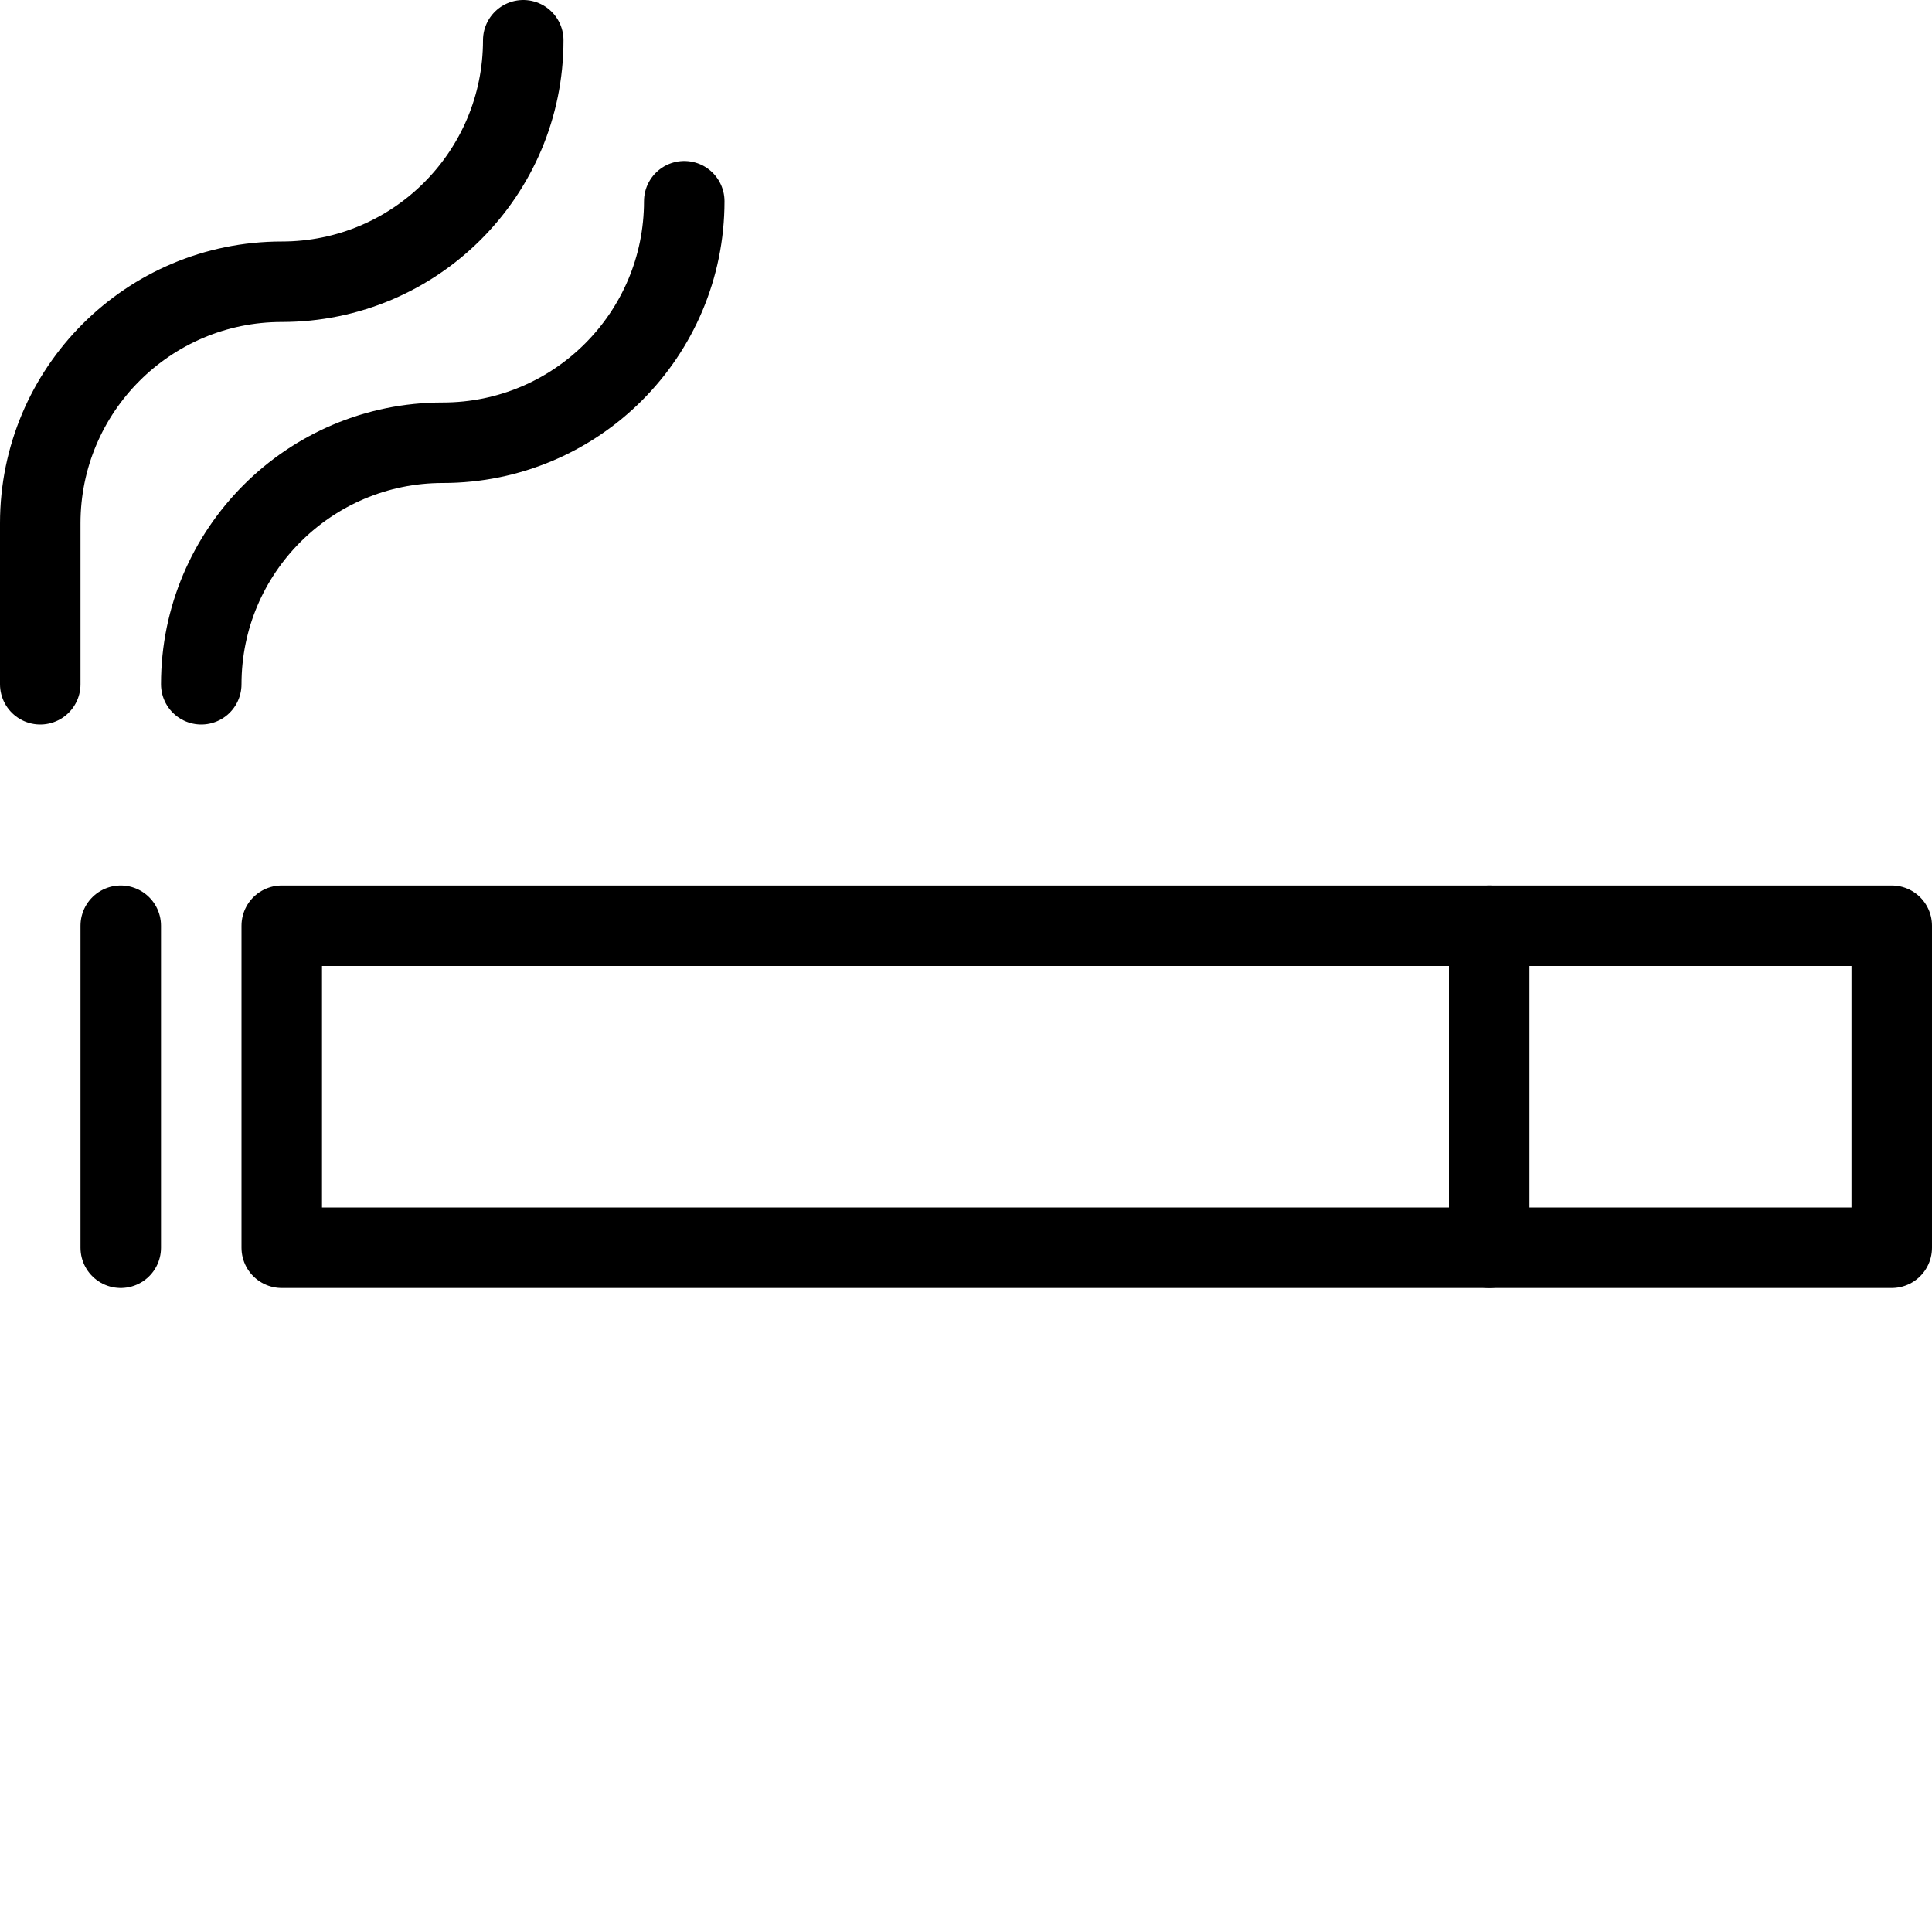
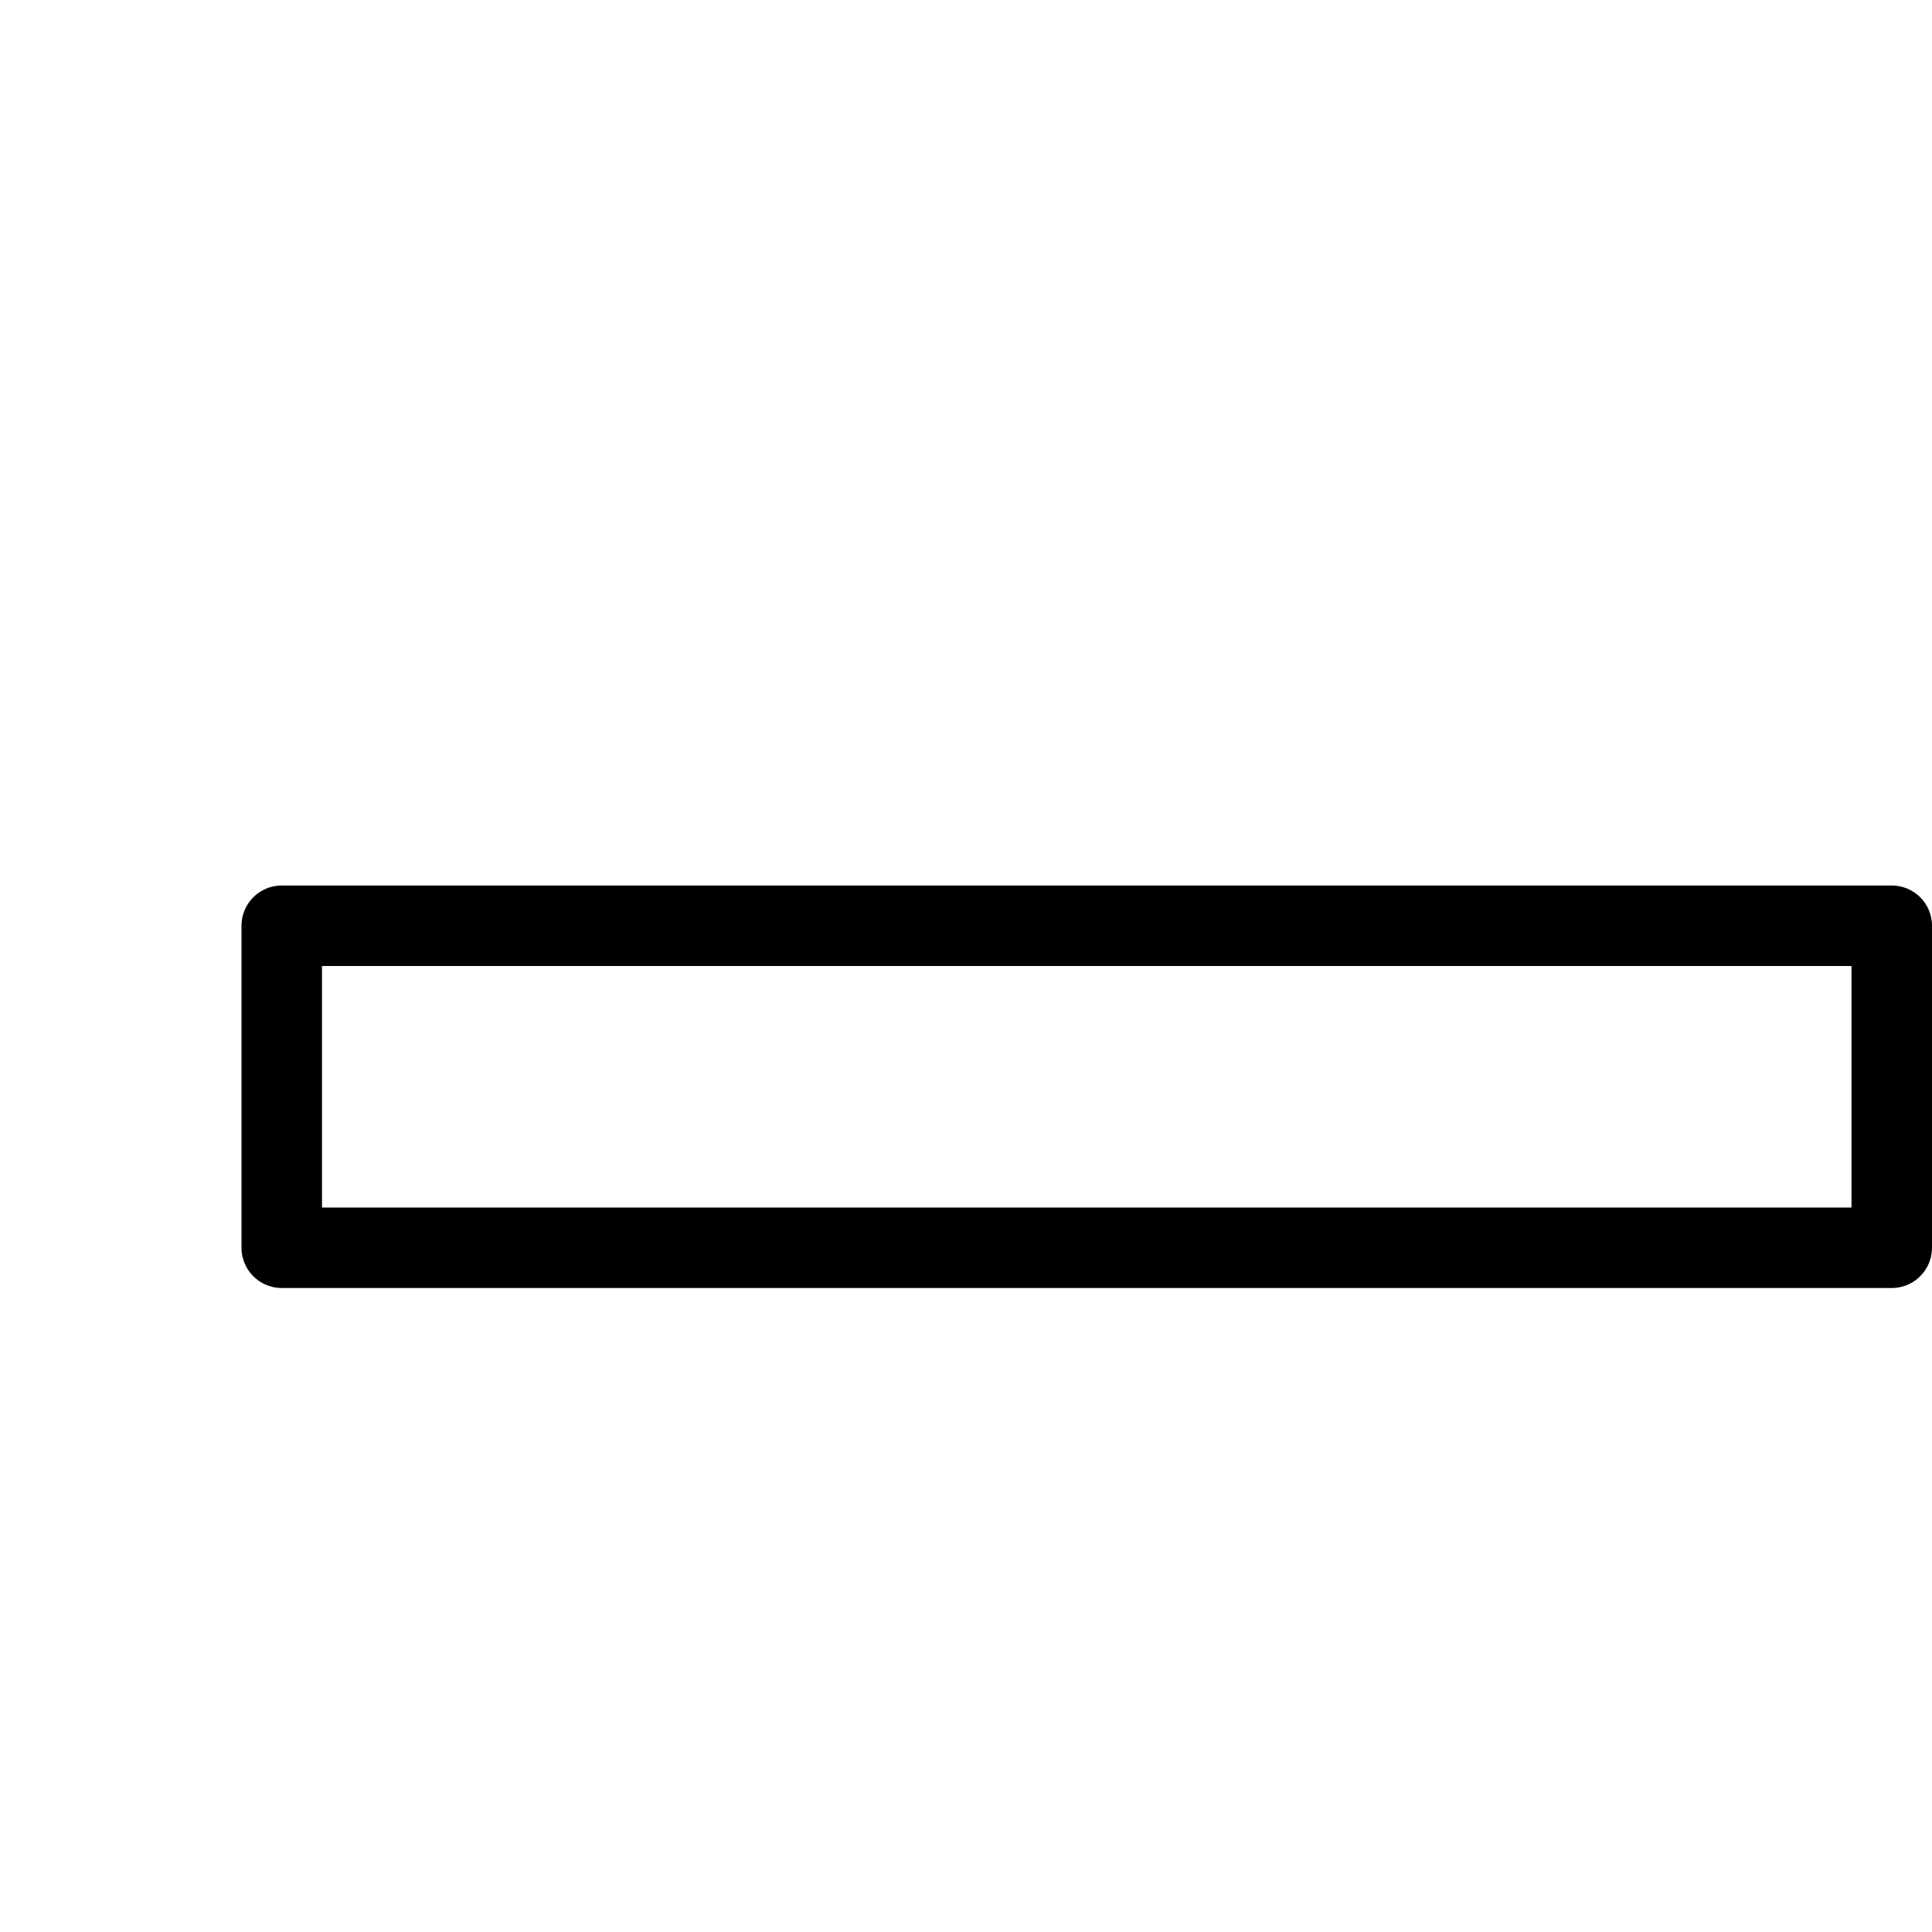
<svg xmlns="http://www.w3.org/2000/svg" version="1.1" x="0px" y="0px" width="24px" height="24px" viewBox="0 0 24 24" enable-background="new 0 0 24 24" xml:space="preserve">
  <g id="Outline_Icons">
    <g>
      <rect x="3.5" y="11.5" fill="none" stroke="#000000" stroke-linecap="round" stroke-linejoin="round" stroke-miterlimit="10" width="20" height="4" />
-       <line fill="none" stroke="#000000" stroke-linecap="round" stroke-linejoin="round" stroke-miterlimit="10" x1="18.5" y1="11.5" x2="18.5" y2="15.5" />
-       <line fill="none" stroke="#000000" stroke-linecap="round" stroke-linejoin="round" stroke-miterlimit="10" x1="1.5" y1="11.5" x2="1.5" y2="15.5" />
-       <path fill="none" stroke="#000000" stroke-linecap="round" stroke-linejoin="round" stroke-miterlimit="10" d="M6.5,0.5    c0,1.657-1.343,3-3,3s-3,1.344-3,3v2" />
-       <path fill="none" stroke="#000000" stroke-linecap="round" stroke-linejoin="round" stroke-miterlimit="10" d="M8.5,2.5    c0,1.657-1.343,3-3,3s-3,1.344-3,3" />
    </g>
  </g>
  <g id="invisible_shape">
-     <rect fill="none" width="24" height="24" />
-   </g>
+     </g>
</svg>